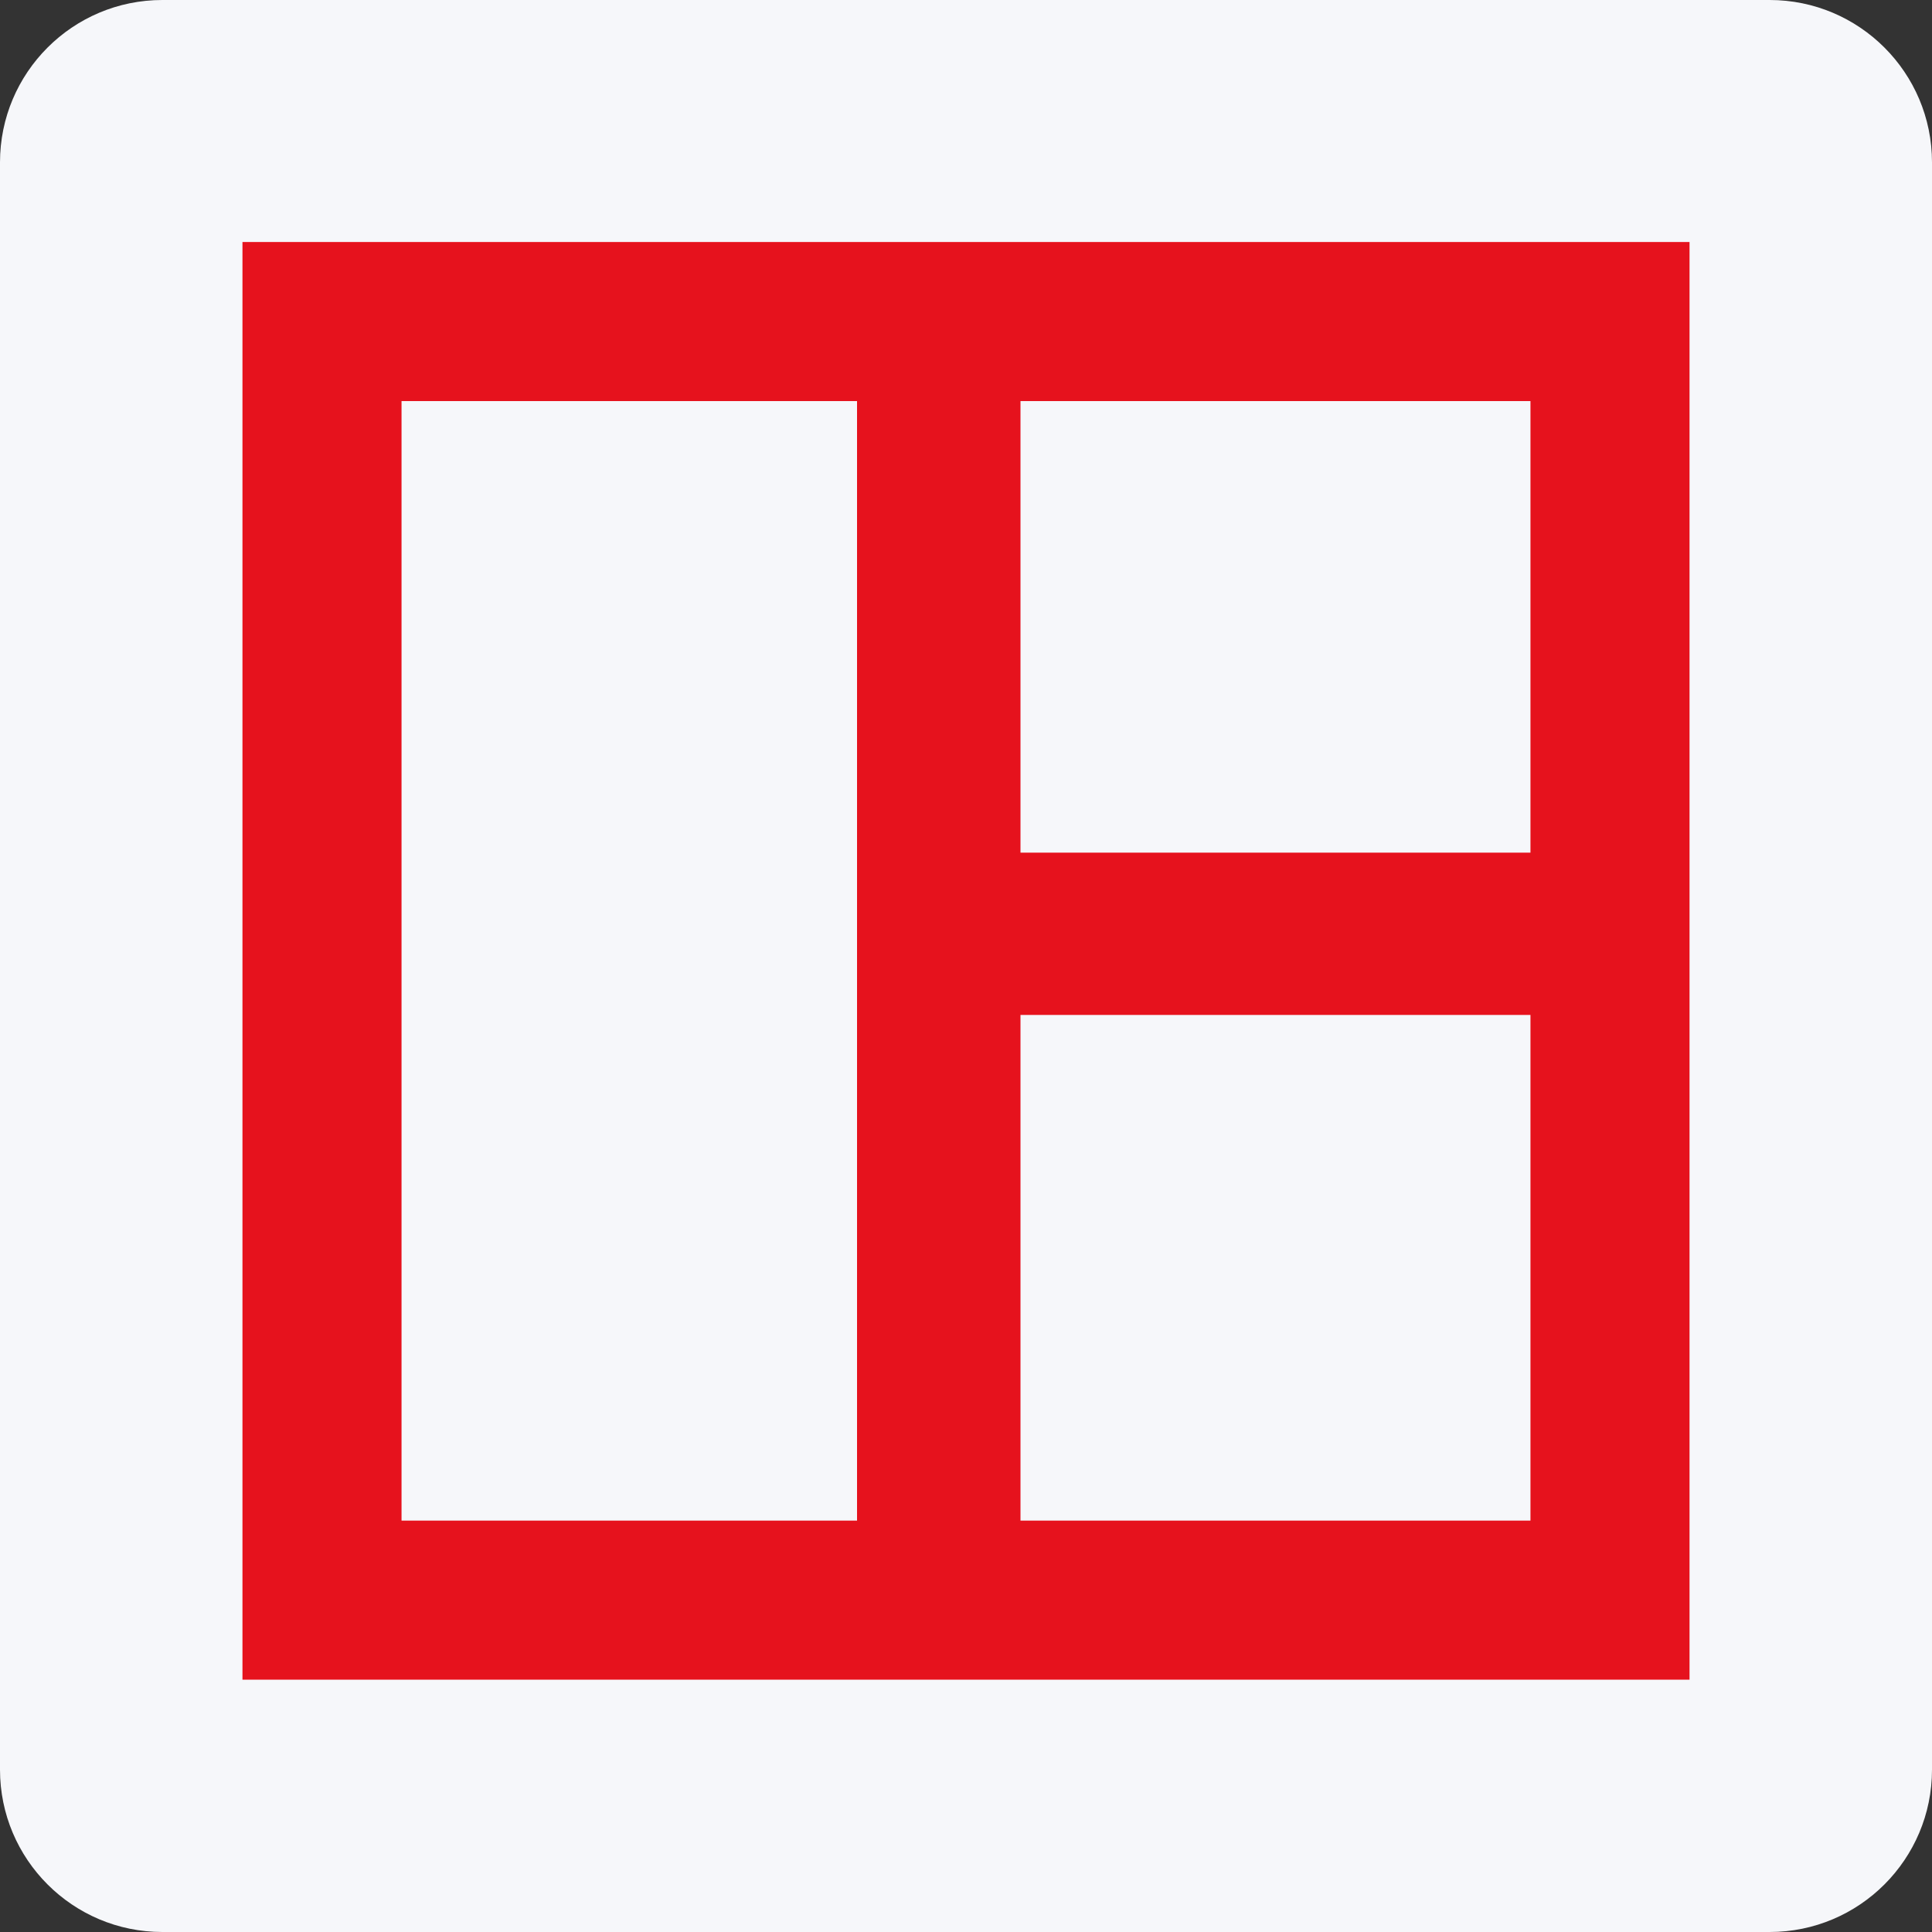
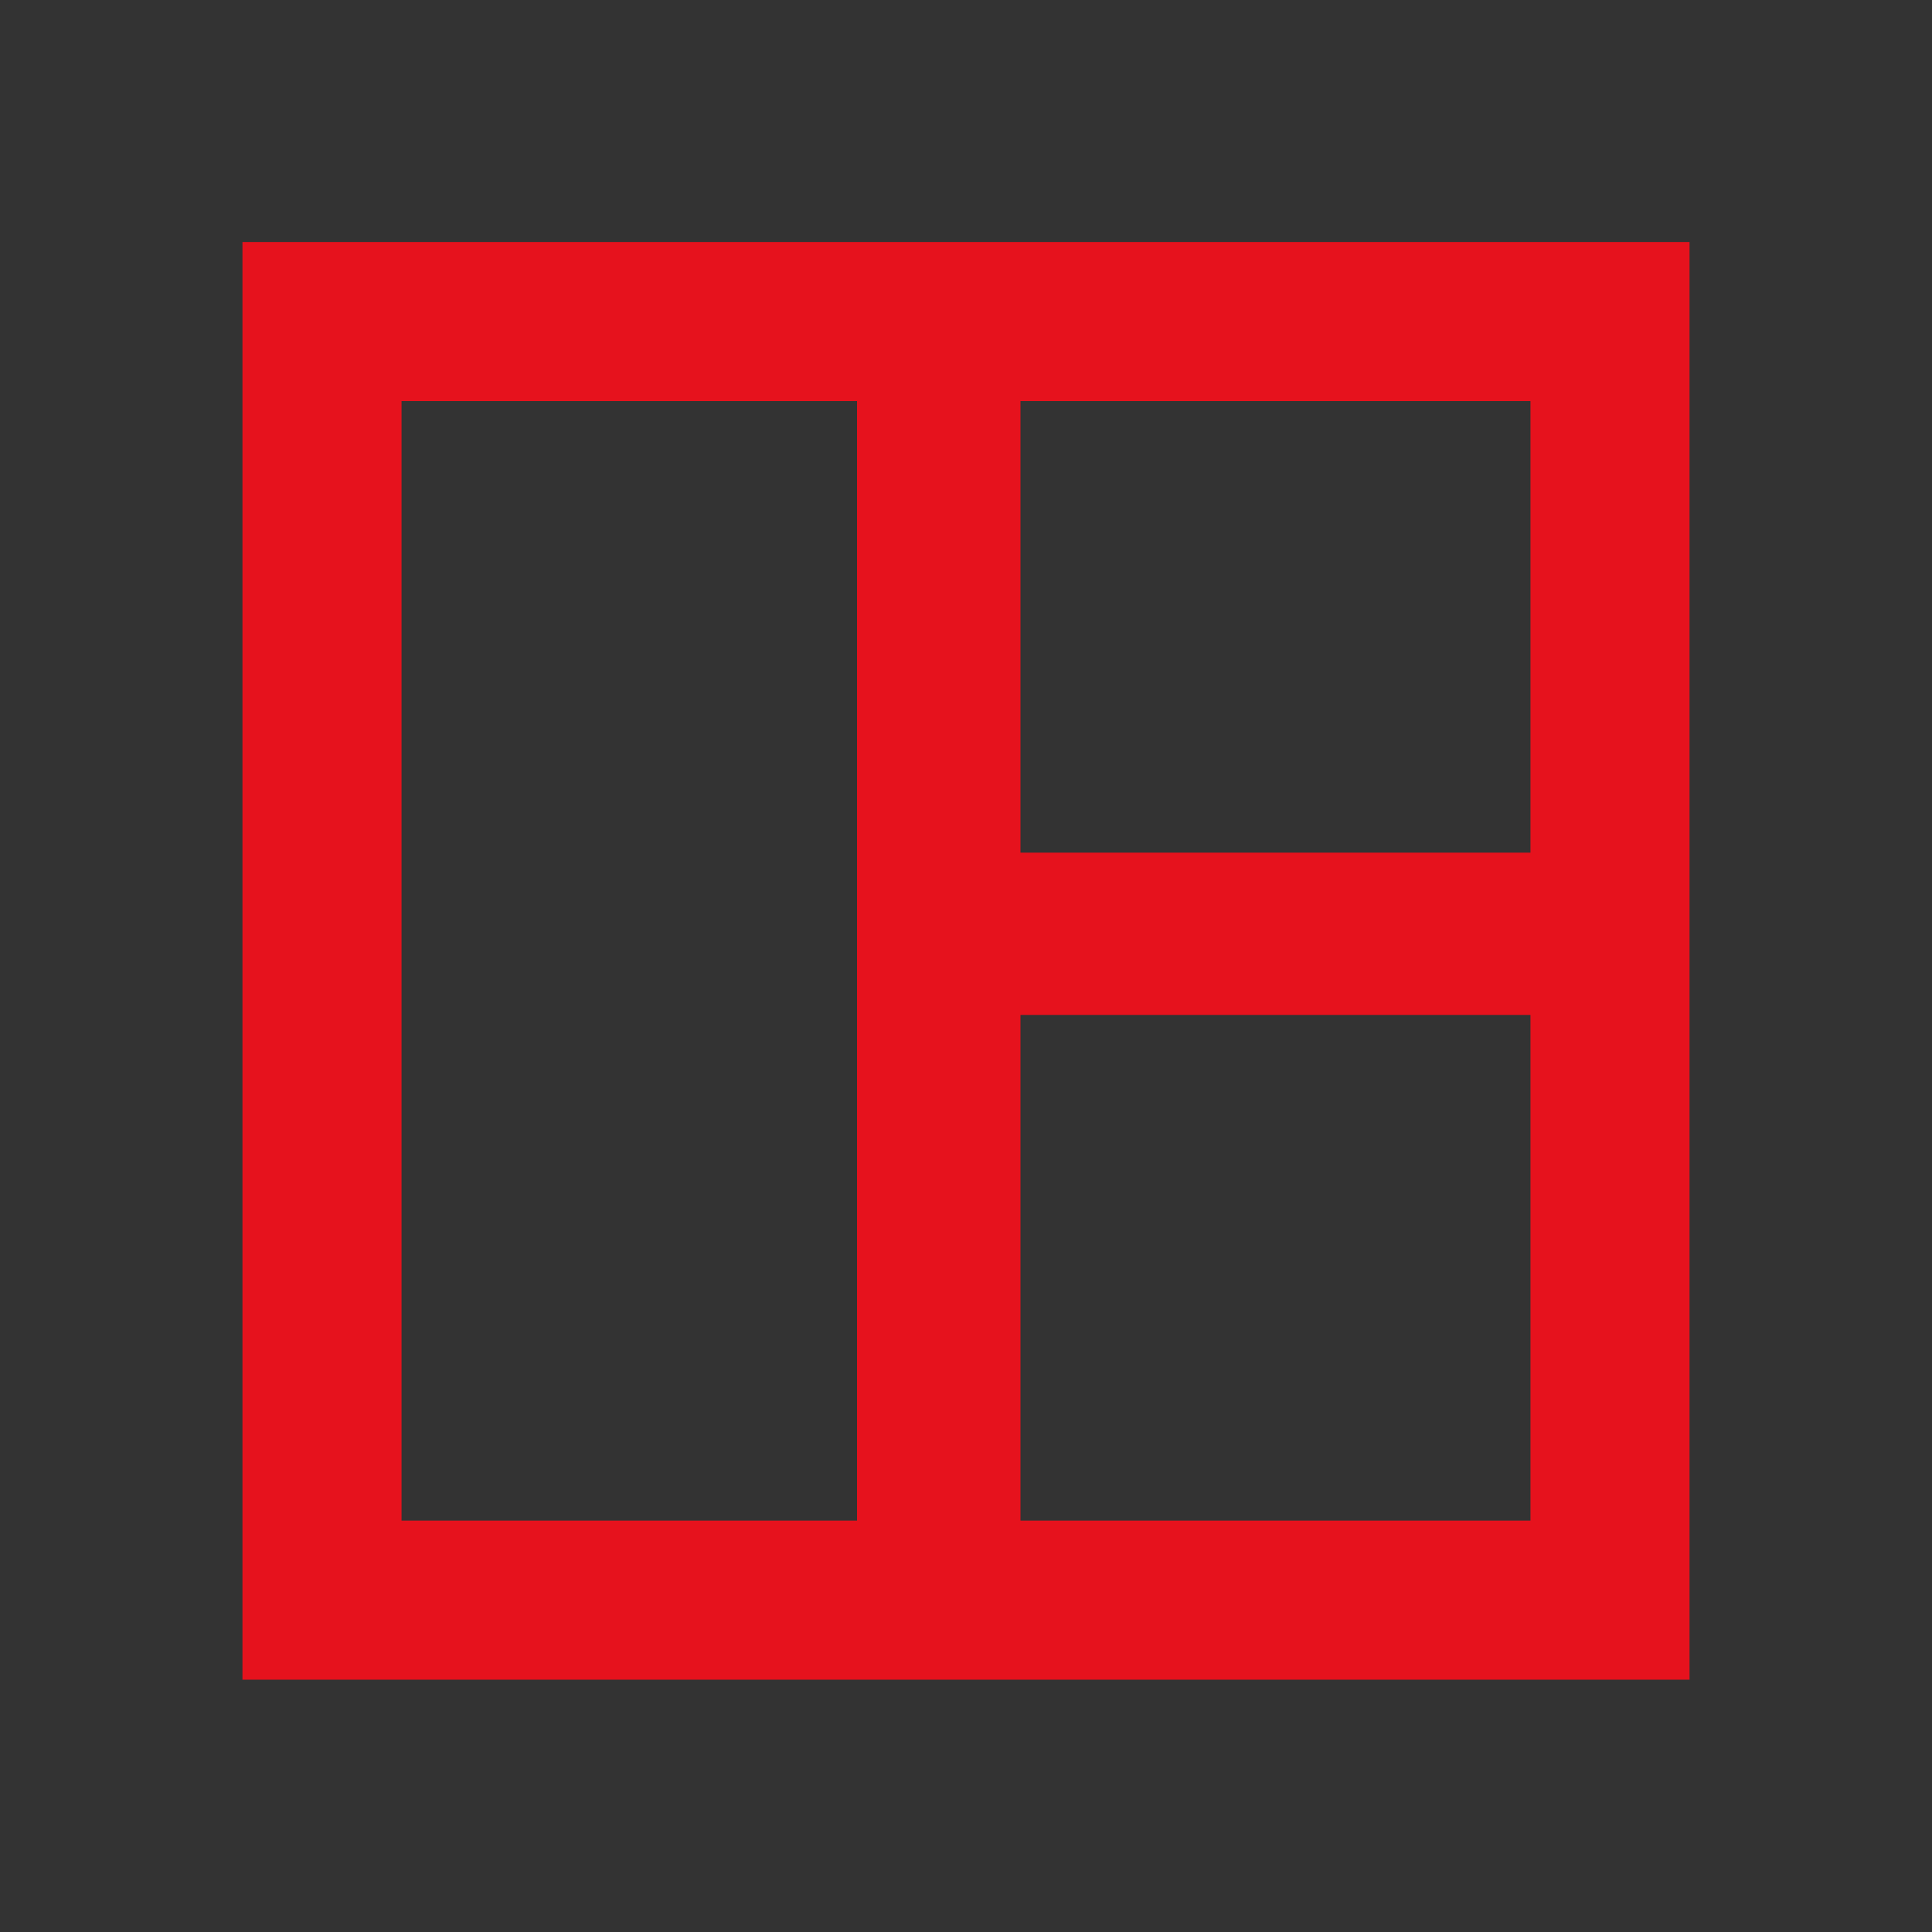
<svg xmlns="http://www.w3.org/2000/svg" fill="none" version="1.1" width="30" height="30" viewBox="0 0 30 30">
  <rect x="0" y="0" width="30" height="30" fill="#333333" stroke="none" />
  <g>
    <g>
-       <path d="M0 2.521C2.452636981645965e-16 1.129 1.129 0 2.521 0L27.479 0C28.871 0 30 1.129 30 2.521L30 27.479C30 28.871 28.871 30 27.479 30L2.521 30C1.129 30 0 28.871 0 27.479Z" fill="#F6F7FA" fill-opacity="1" />
-     </g>
+       </g>
    <g>
      <g>
        <path d="M5 4.993C5 4.993 5 4.993 5 4.993L25 4.993C25 4.993 25 4.993 25 4.993L25 24.847C25 24.847 25 24.847 25 24.847L5 24.847C5 24.847 5 24.847 5 24.847Z" fill-opacity="0" stroke-opacity="1" stroke="#E6121D" fill="none" stroke-width="2.47" />
      </g>
      <g>
        <path d="M13.308 4C13.308 4 13.308 4 13.308 4L15.846 4C15.846 4 15.846 4 15.846 4L15.846 25C15.846 25 15.846 25 15.846 25L13.308 25C13.308 25 13.308 25 13.308 25Z" fill="#E6121D" fill-opacity="1" />
      </g>
      <g>
        <path d="M15 13.24C15 13.24 15 13.24 15 13.24L26 13.24C26 13.24 26 13.24 26 13.24L26 15.76C26 15.76 26 15.76 26 15.76L15 15.76C15 15.76 15 15.76 15 15.76Z" fill="#E6121D" fill-opacity="1" />
      </g>
    </g>
  </g>
</svg>